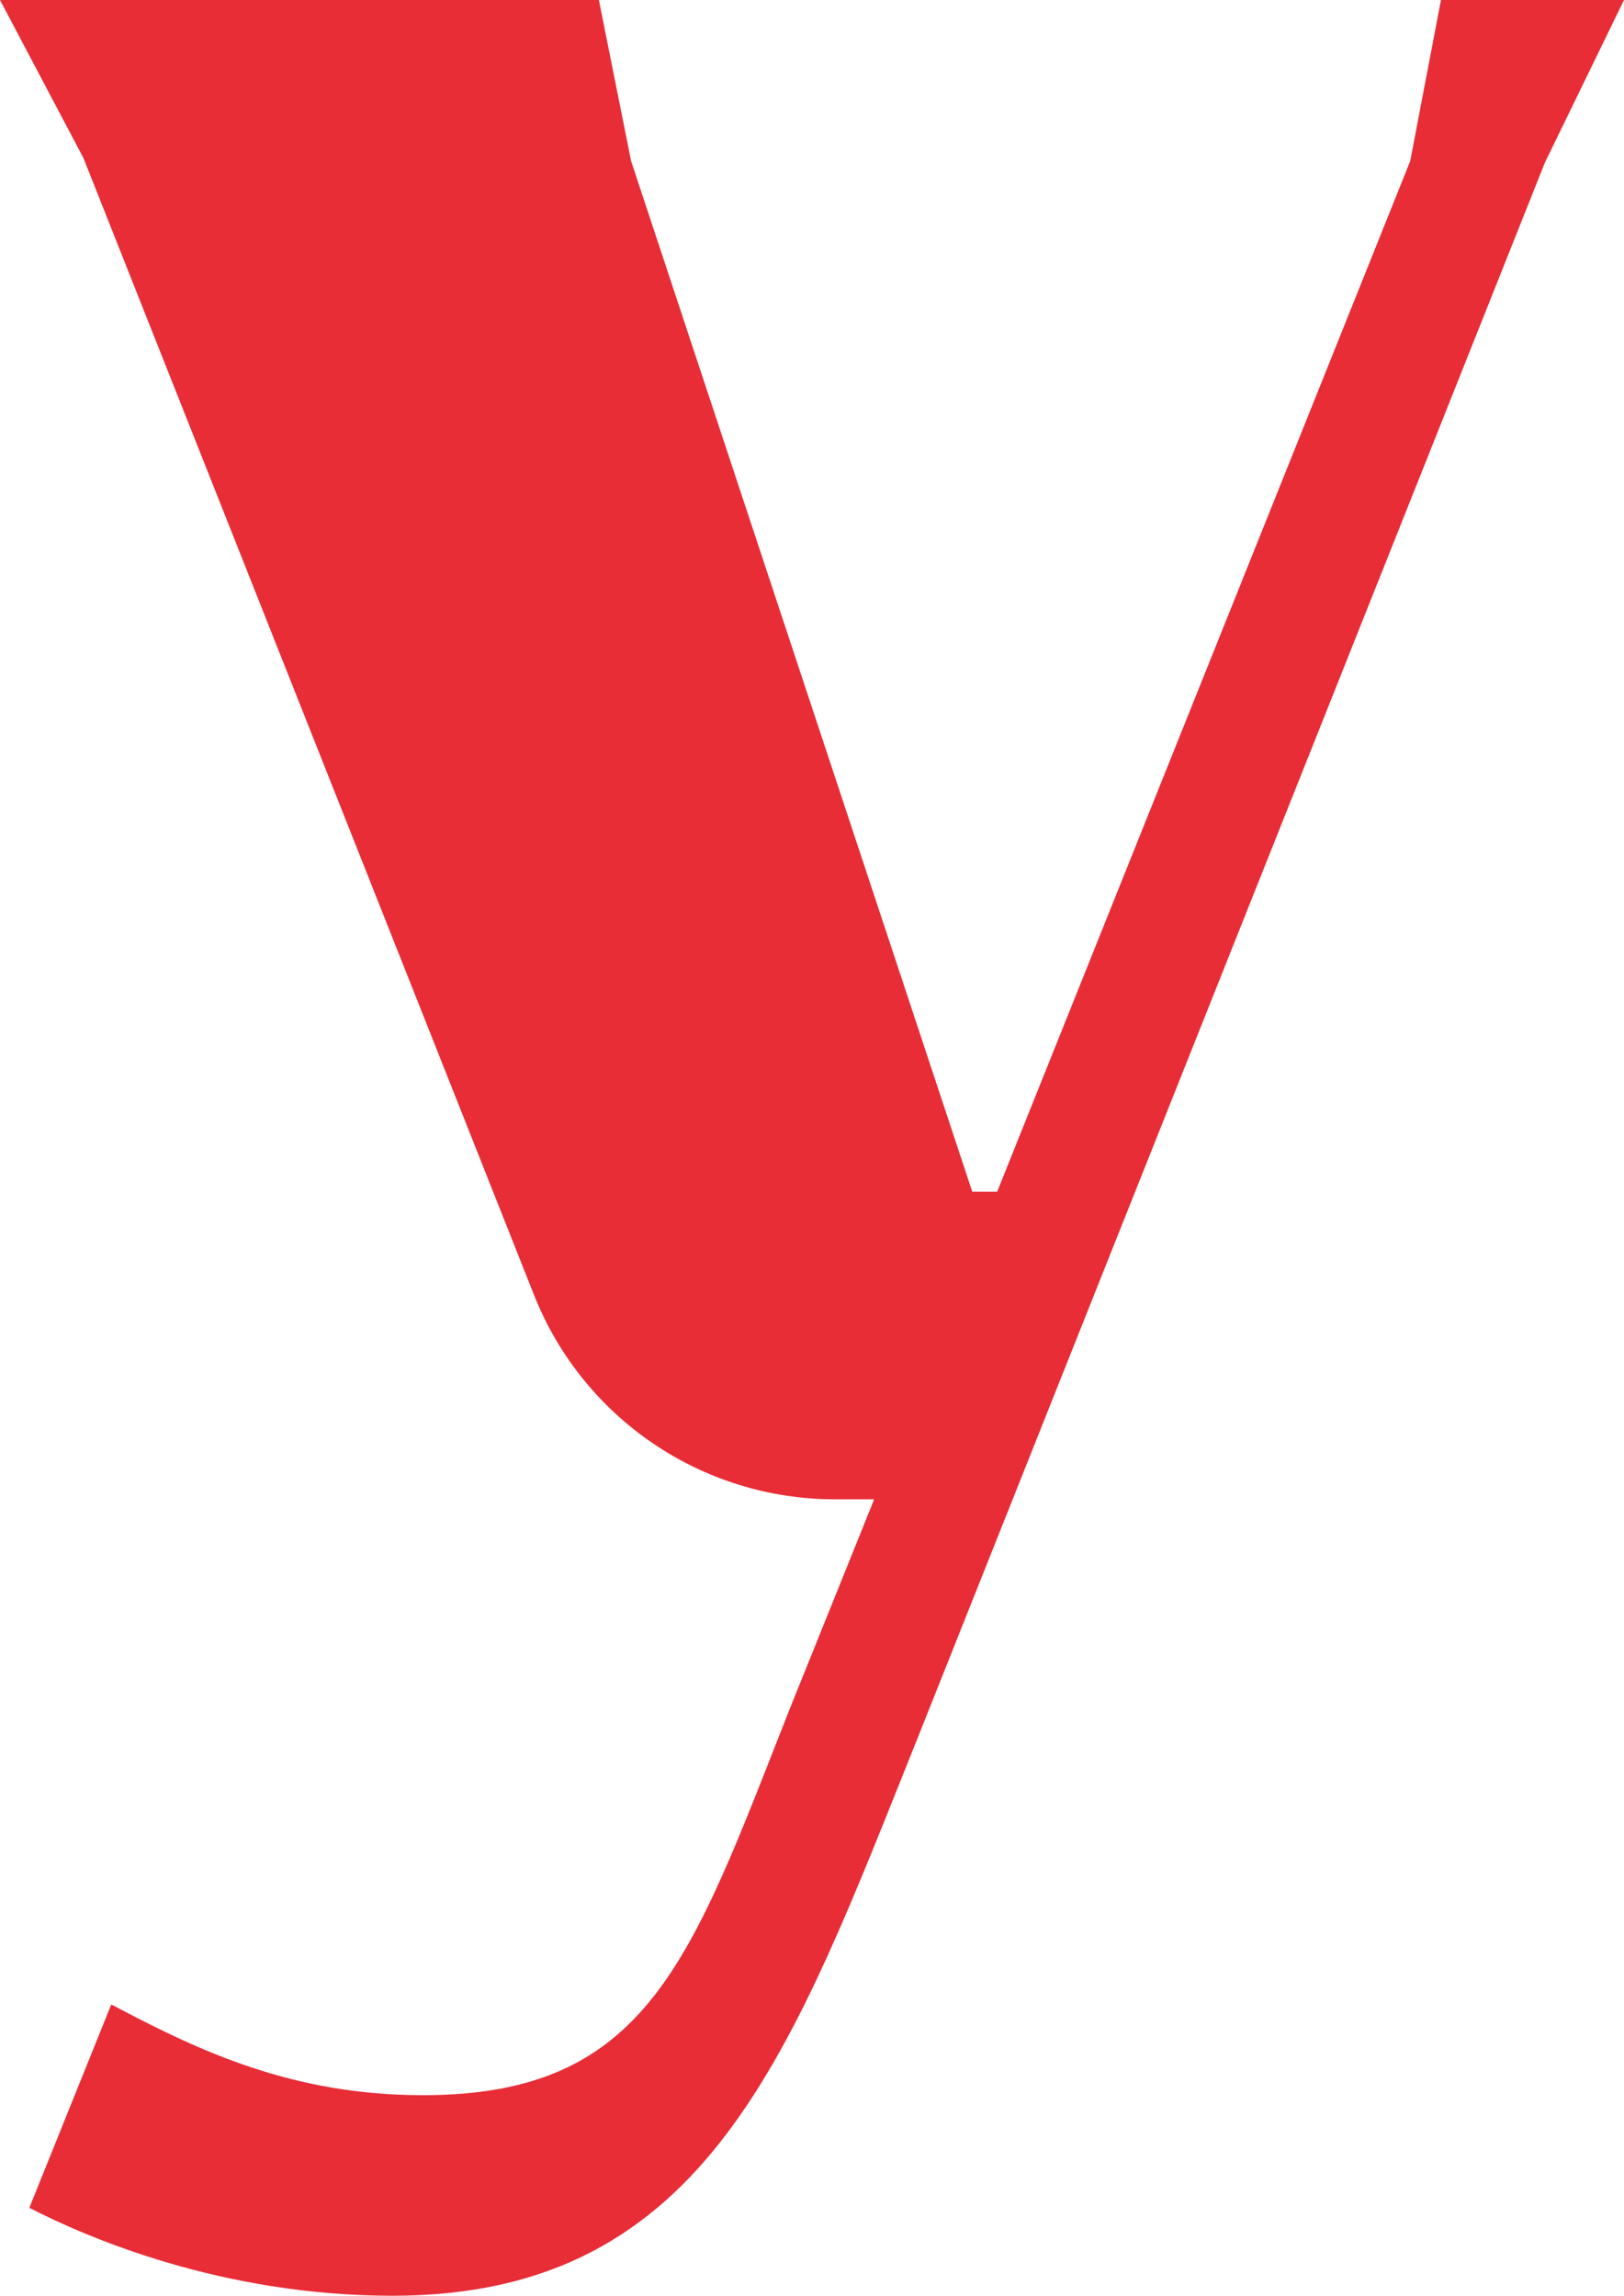
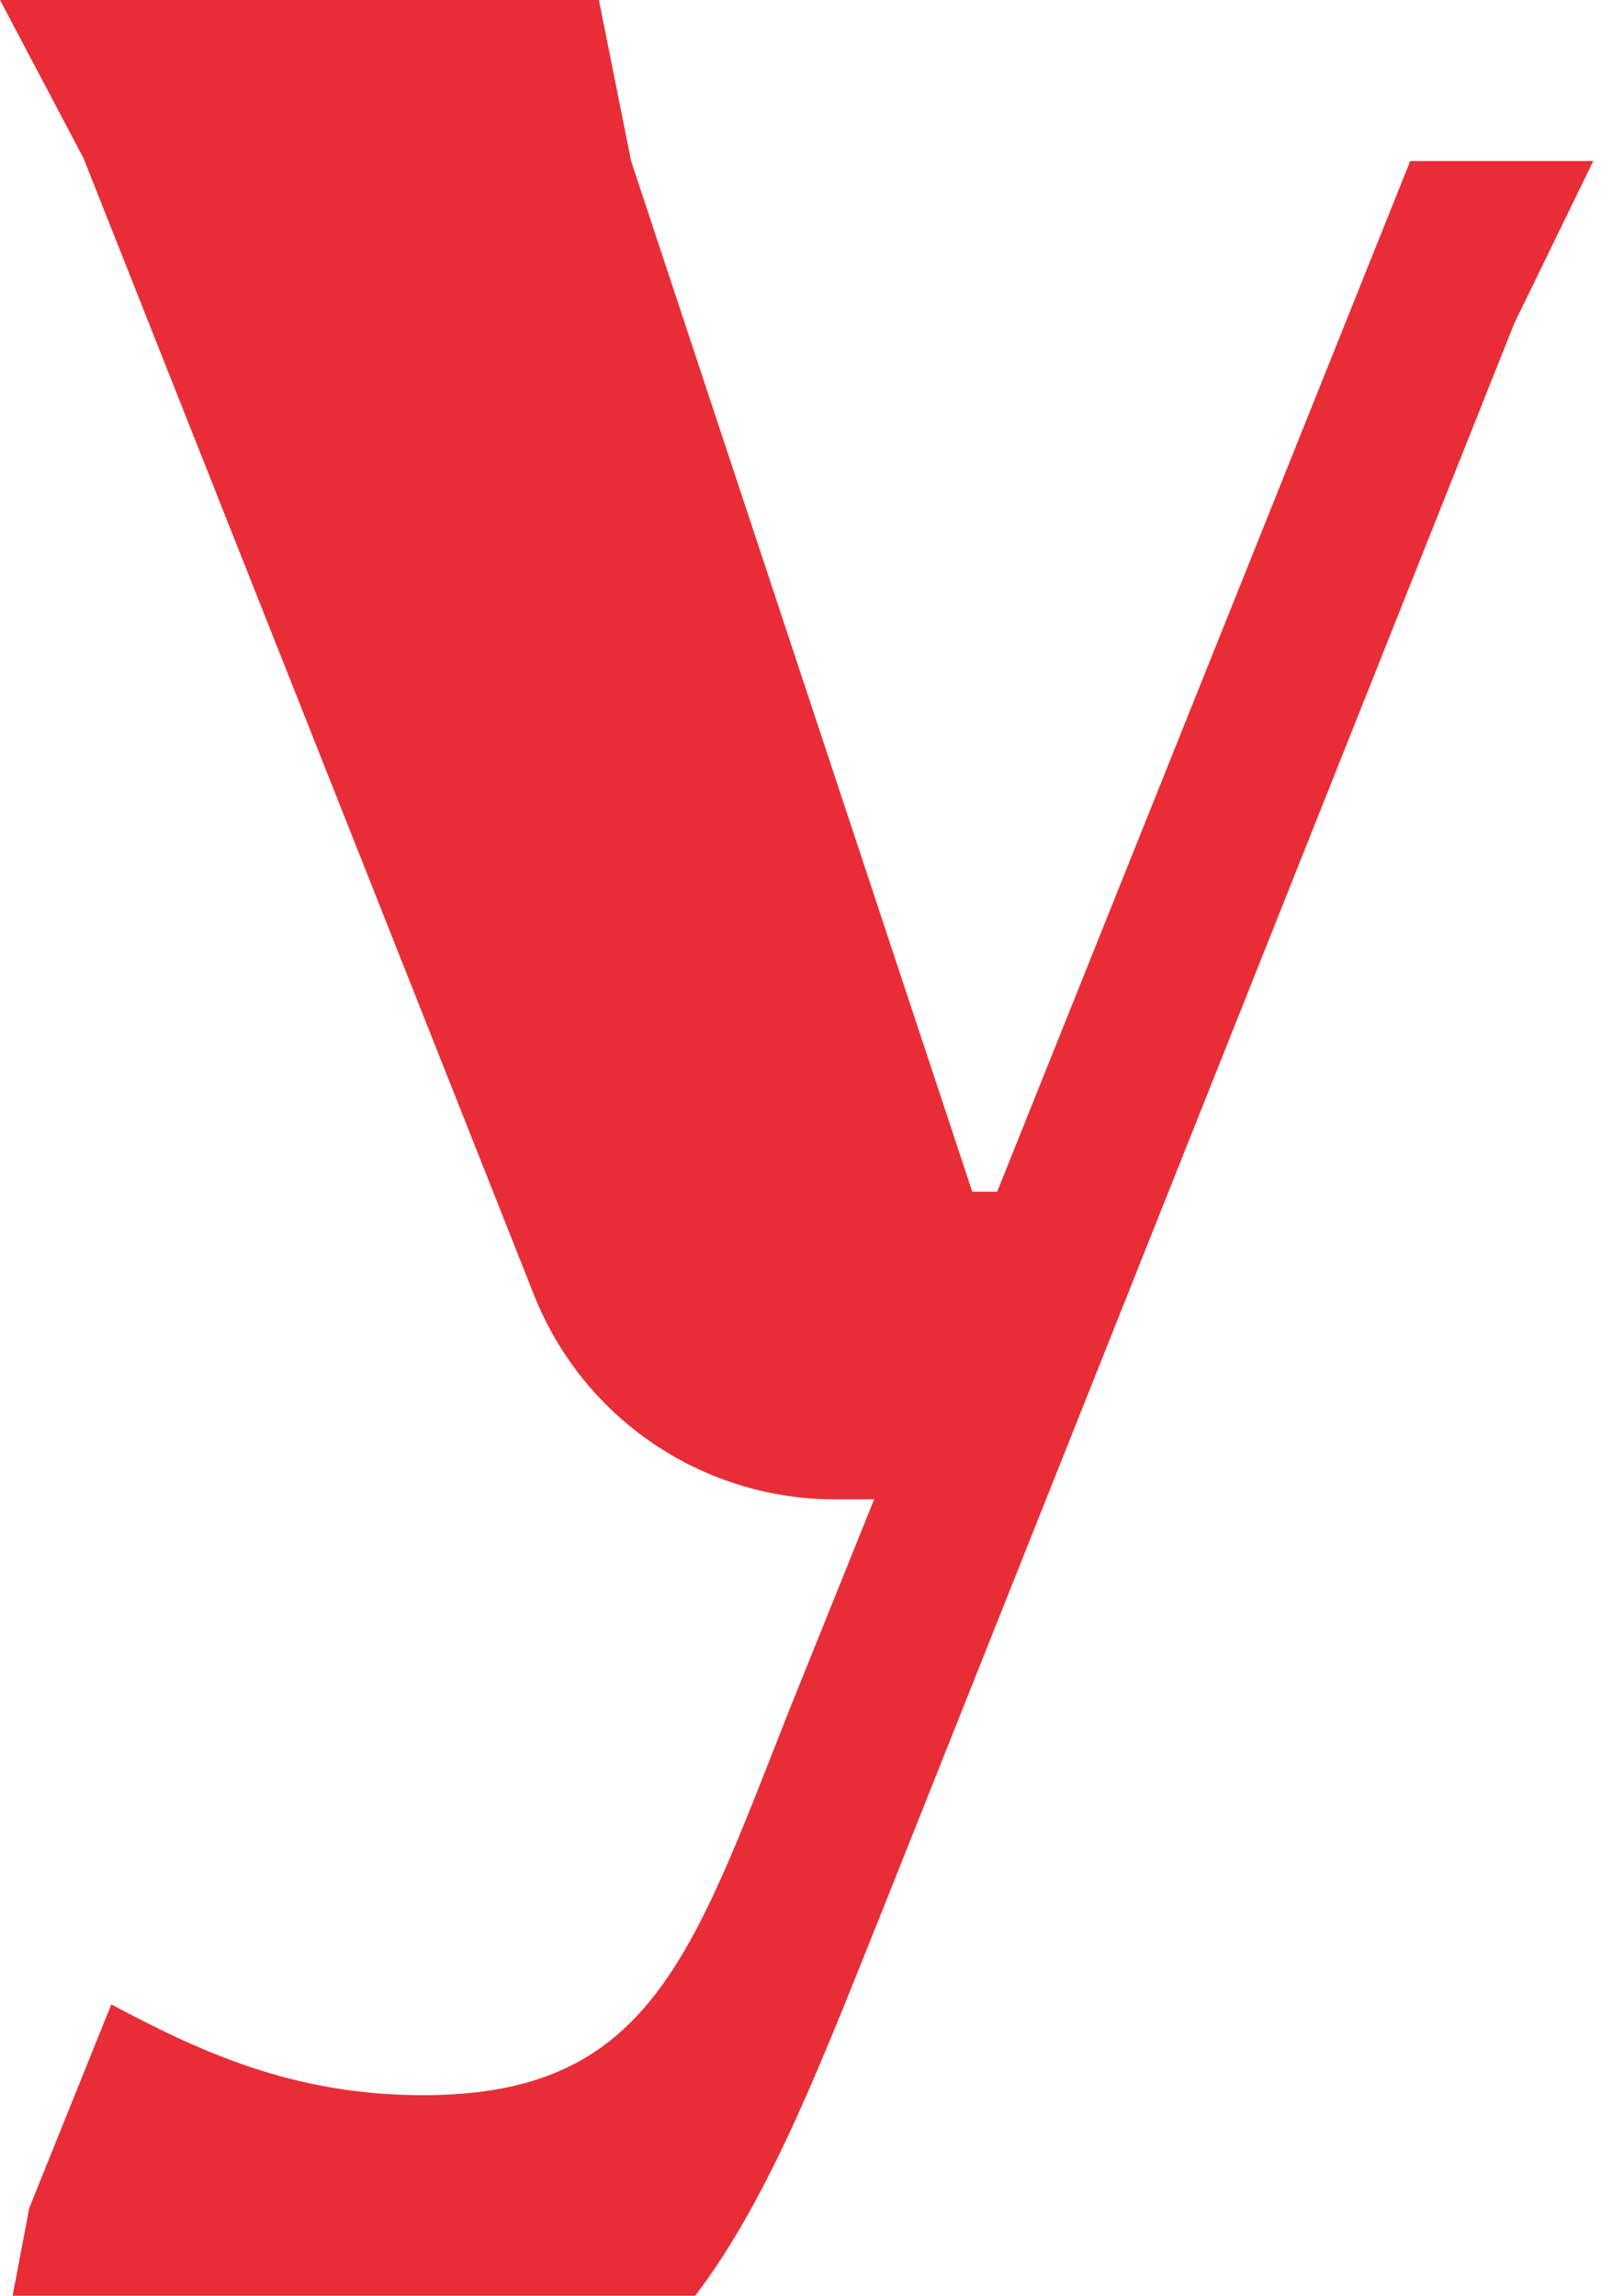
<svg xmlns="http://www.w3.org/2000/svg" id="Layer_1" viewBox="0 0 110.91 156.81">
  <defs>
    <style>.cls-1{fill:#e82d37;}</style>
  </defs>
-   <path class="cls-1" d="m2,150.81l5.6-13.9c6.2,3.3,12.5,6.2,21.3,6.2,15.4,0,18.3-9.3,25-26.3l5.8-14.4h-2.68c-9.07,0-17.21-5.53-20.55-13.96L5.7,10.8,0,0h40.9l2.2,11,23.3,70.4h1.7L96.31,11l2.1-11h12.5l-5.4,11.1-42.8,107.51c-8.6,21.4-14.3,38.2-35.9,38.2-11.7,0-20.9-4-24.8-6Z" />
+   <path class="cls-1" d="m2,150.81l5.6-13.9c6.2,3.3,12.5,6.2,21.3,6.2,15.4,0,18.3-9.3,25-26.3l5.8-14.4h-2.68c-9.07,0-17.21-5.53-20.55-13.96L5.7,10.8,0,0h40.9l2.2,11,23.3,70.4h1.7L96.31,11h12.5l-5.4,11.1-42.8,107.51c-8.6,21.4-14.3,38.2-35.9,38.2-11.7,0-20.9-4-24.8-6Z" />
</svg>